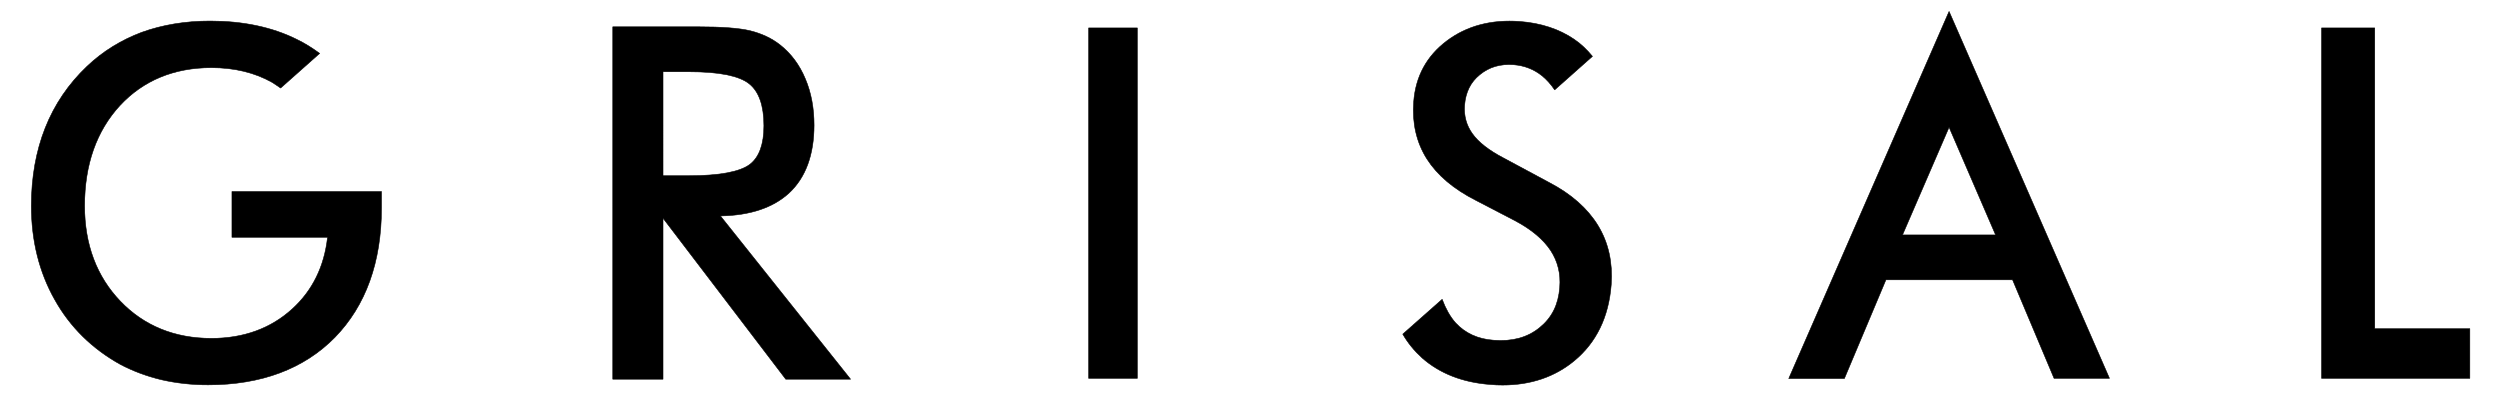
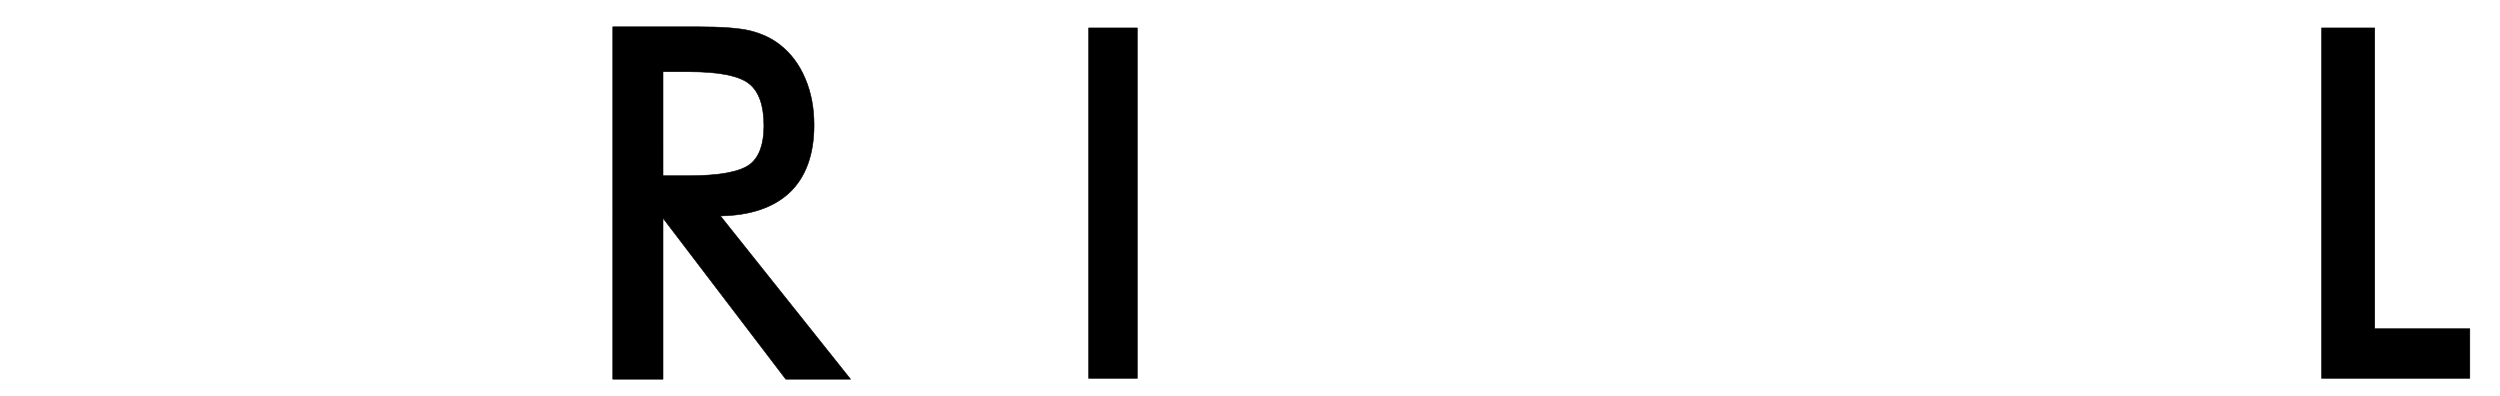
<svg xmlns="http://www.w3.org/2000/svg" version="1.1" id="レイヤー_1" x="0px" y="0px" width="410px" height="65px" viewBox="0 0 410 65" enable-background="new 0 0 410 65" xml:space="preserve">
  <g>
    <path stroke="#000000" stroke-width="0.087" stroke-linecap="round" stroke-linejoin="round" stroke-miterlimit="10" d="   M129.424,31.639c2.716-2.532,4.083-6.29,4.083-11.109c0-2.759-0.458-5.317-1.432-7.6c-0.953-2.3-2.368-4.173-4.137-5.565   c-1.393-1.1-3.044-1.859-4.927-2.327c-1.812-0.432-4.656-0.642-8.447-0.642h-14.068V62.19h8.237V35.781l20.131,26.409h10.631   L118.15,35.415C123.012,35.332,126.794,34.066,129.424,31.639z M108.733,11.765h4.28c4.892,0,8.212,0.659,9.854,1.973   c1.603,1.275,2.411,3.593,2.411,6.884c0,3.051-0.777,5.168-2.311,6.342c-1.607,1.209-4.953,1.851-9.954,1.851h-4.28V11.765z" />
    <rect x="178.535" y="4.58" stroke="#000000" stroke-width="0.087" stroke-linecap="round" stroke-linejoin="round" stroke-miterlimit="10" width="7.989" height="57.467" />
-     <path stroke="#000000" stroke-width="0.087" stroke-linecap="round" stroke-linejoin="round" stroke-miterlimit="10" d="   M293.354,62.081h9.124l6.814-16.189h20.769l6.805,16.155h9.089L319.648,1.874L293.354,62.081z M319.648,20.866l7.631,17.665h-15.27   L319.648,20.866z" />
    <polygon stroke="#000000" stroke-width="0.087" stroke-linecap="round" stroke-linejoin="round" stroke-miterlimit="10" points="   389.458,53.896 389.458,4.58 380.736,4.58 380.736,62.047 405.052,62.047 405.052,53.896  " />
-     <path stroke="#000000" stroke-width="0.087" stroke-linecap="round" stroke-linejoin="round" stroke-miterlimit="10" d="   M38.041,38.916h15.676c-0.533,4.775-2.468,8.729-5.77,11.733c-3.512,3.208-7.98,4.841-13.273,4.841   c-6.015,0-11.051-2.043-14.929-6.085c-3.9-4.064-5.87-9.324-5.87-15.649c0-6.757,1.952-12.274,5.787-16.443   c3.822-4.125,8.889-6.216,15.012-6.216c3.769,0,7.102,0.807,9.937,2.401c0.467,0.284,0.935,0.624,1.411,0.943l6.403-5.684   c-1.201-0.877-2.433-1.667-3.778-2.309c-4.001-1.99-8.771-2.999-14.182-2.999c-4.071,0-7.862,0.633-11.234,1.855   c-3.376,1.274-6.386,3.125-8.945,5.561c-3.053,2.89-5.355,6.29-6.871,10.114c-1.502,3.785-2.275,8.084-2.275,12.776   c0,5.701,1.275,10.852,3.826,15.374c2.512,4.501,6.154,8.085,10.814,10.659c2.053,1.074,4.294,1.917,6.722,2.493   c2.402,0.55,4.962,0.834,7.622,0.834c8.705,0,15.706-2.61,20.794-7.783c5.071-5.203,7.648-12.336,7.648-21.228v-2.697H38.041   V38.916z" />
-     <path stroke="#000000" stroke-width="0.087" stroke-linecap="round" stroke-linejoin="round" stroke-miterlimit="10" d="   M254.066,29.933l-7.573-4.068c-2.324-1.218-4.027-2.541-5.027-3.951c-0.975-1.357-1.402-2.933-1.275-4.649   c0.175-2.143,0.974-3.784,2.493-5.015c1.543-1.262,3.359-1.803,5.578-1.637c1.734,0.144,3.293,0.742,4.604,1.794   c0.76,0.606,1.441,1.366,2.101,2.331l6.194-5.5c-0.883-1.074-1.866-2.03-3.019-2.807c-2.441-1.659-5.42-2.641-8.871-2.907   c-4.687-0.349-8.723,0.716-11.998,3.183c-3.294,2.475-5.119,5.818-5.429,9.983c-0.275,3.518,0.467,6.691,2.175,9.385   c1.686,2.65,4.402,4.959,8.089,6.814l6.465,3.361c2.599,1.393,4.533,3.016,5.734,4.832c1.166,1.785,1.668,3.802,1.485,6.05   c-0.21,2.833-1.293,4.985-3.294,6.601c-2.018,1.641-4.503,2.3-7.556,2.061c-2.568-0.184-4.652-1.145-6.211-2.829   c-0.926-1.03-1.651-2.357-2.219-3.881l-6.46,5.714c0.856,1.484,1.926,2.776,3.184,3.911c2.9,2.55,6.661,4.016,11.173,4.348   c0.686,0.07,1.341,0.092,2.019,0.092c4.611,0,8.556-1.34,11.74-3.973c3.634-2.994,5.669-7.211,6.071-12.483   c0.267-3.628-0.45-6.893-2.176-9.718C260.343,34.171,257.661,31.805,254.066,29.933z" />
  </g>
</svg>